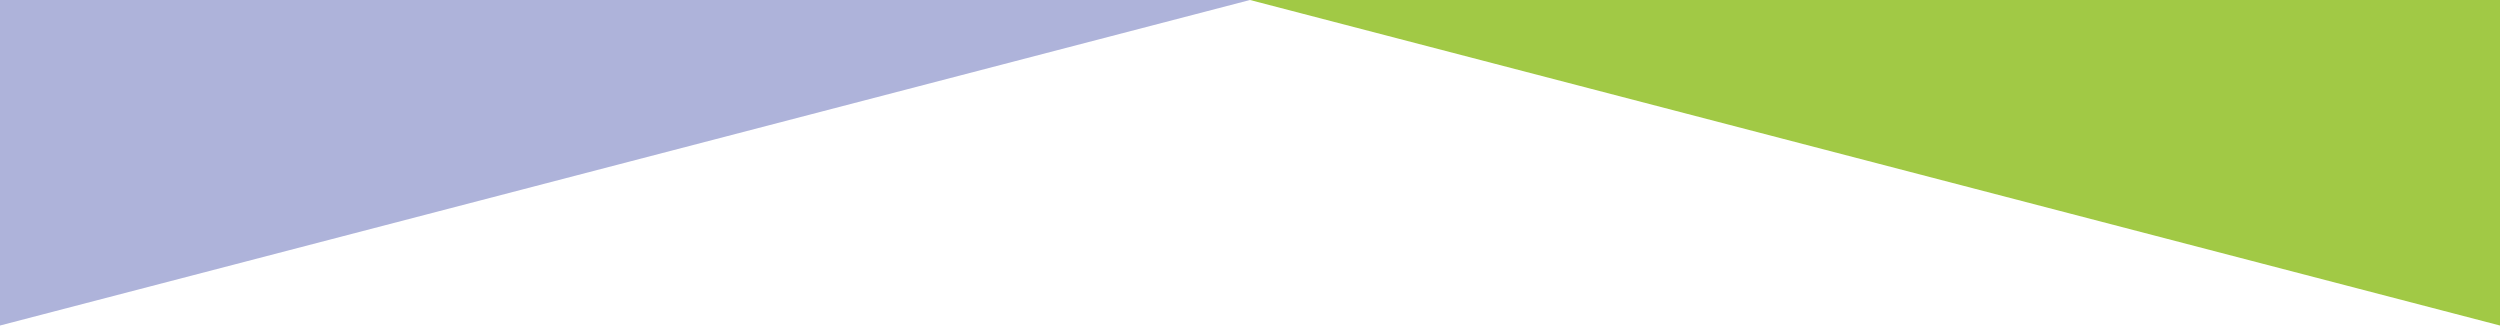
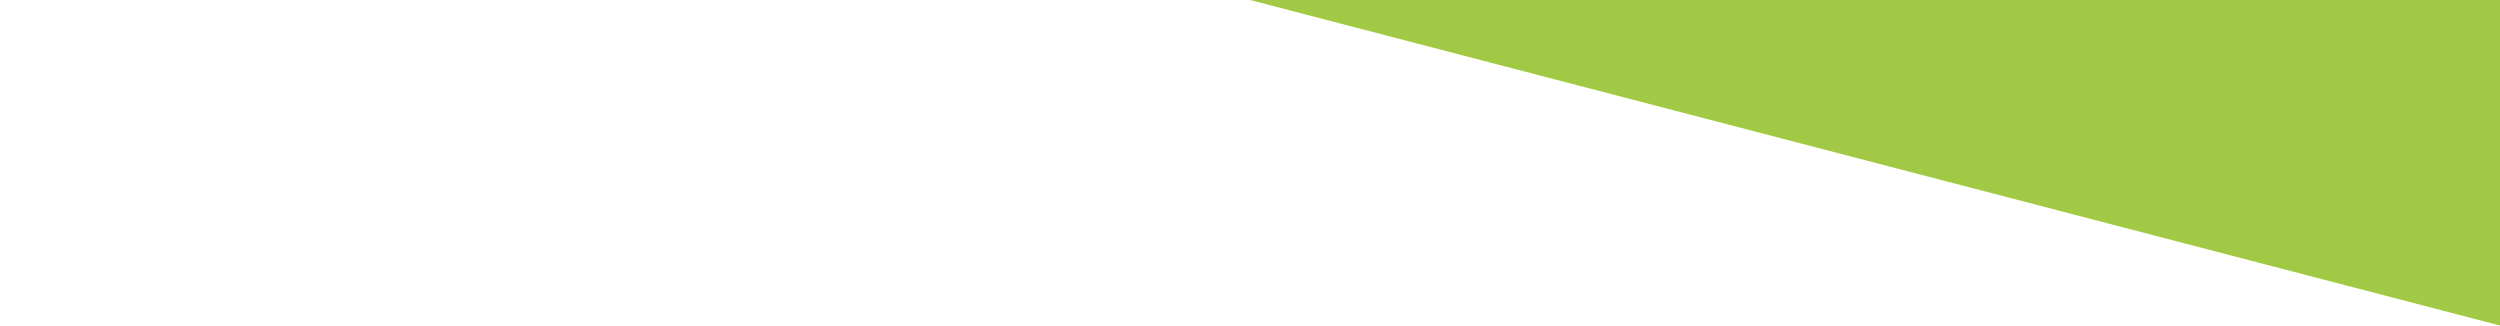
<svg xmlns="http://www.w3.org/2000/svg" id="bg" preserveAspectRatio="xMinYMid" width="1920" height="250" viewBox="0 0 1920 250">
  <defs>
    <style>
      .cls-1 {
        fill: #a1c945;
      }

      .cls-1, .cls-2 {
        fill-rule: evenodd;
      }

      .cls-2 {
        fill: #AEB3DA;
      }
    </style>
  </defs>
  <path id="bg-right" class="cls-1" d="M960,0h960V250Z" />
-   <path id="bg-left" class="cls-2" d="M960,0H0V250Z" />
</svg>